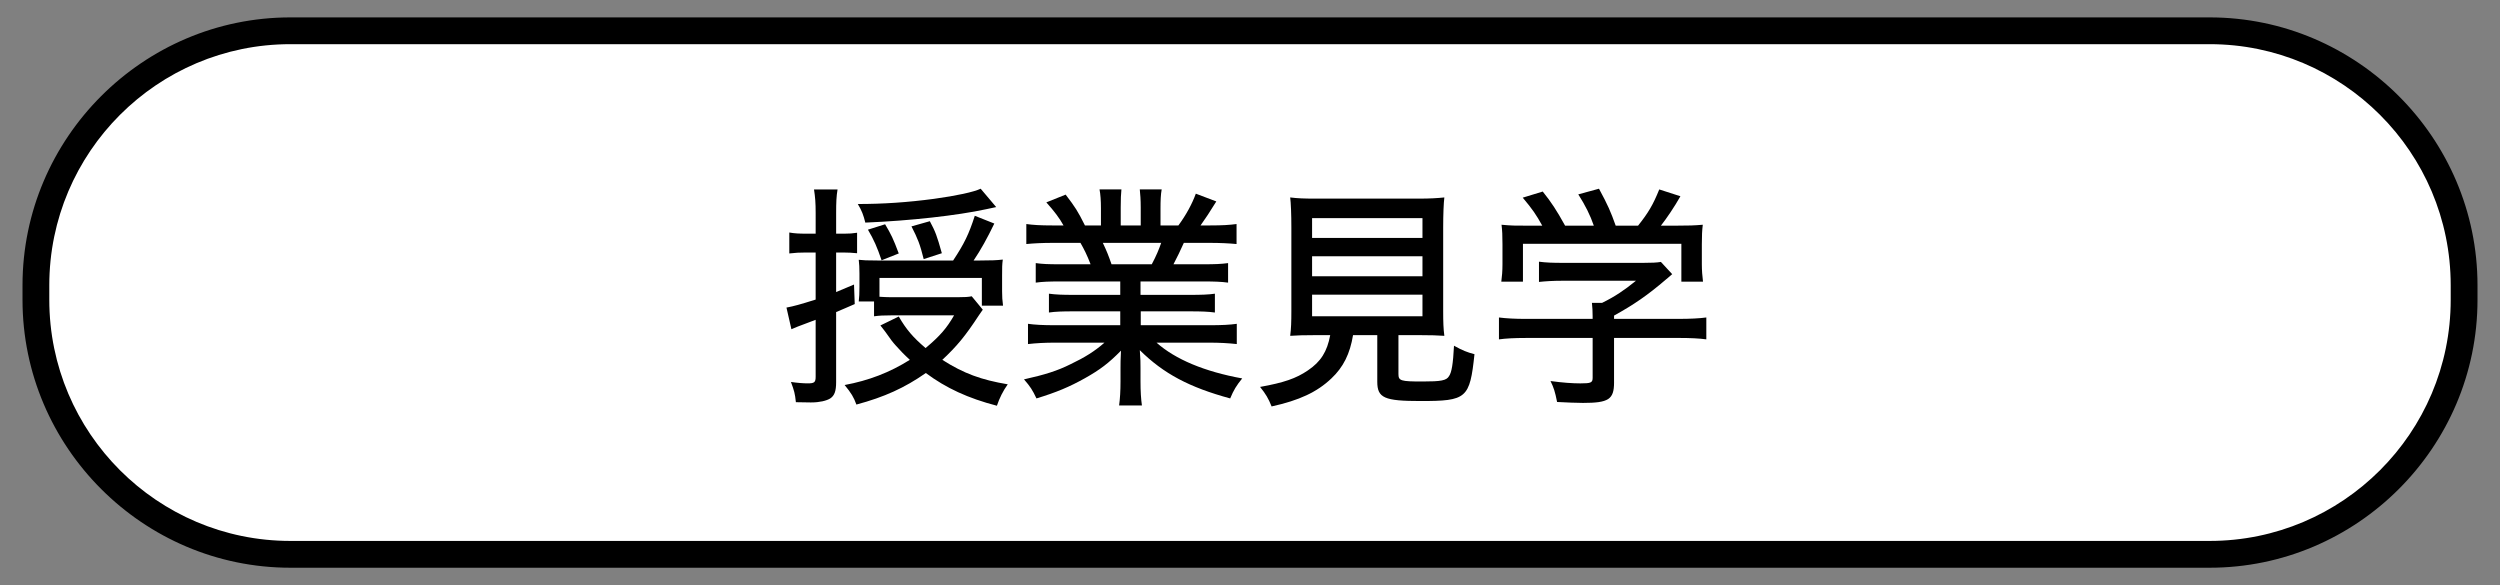
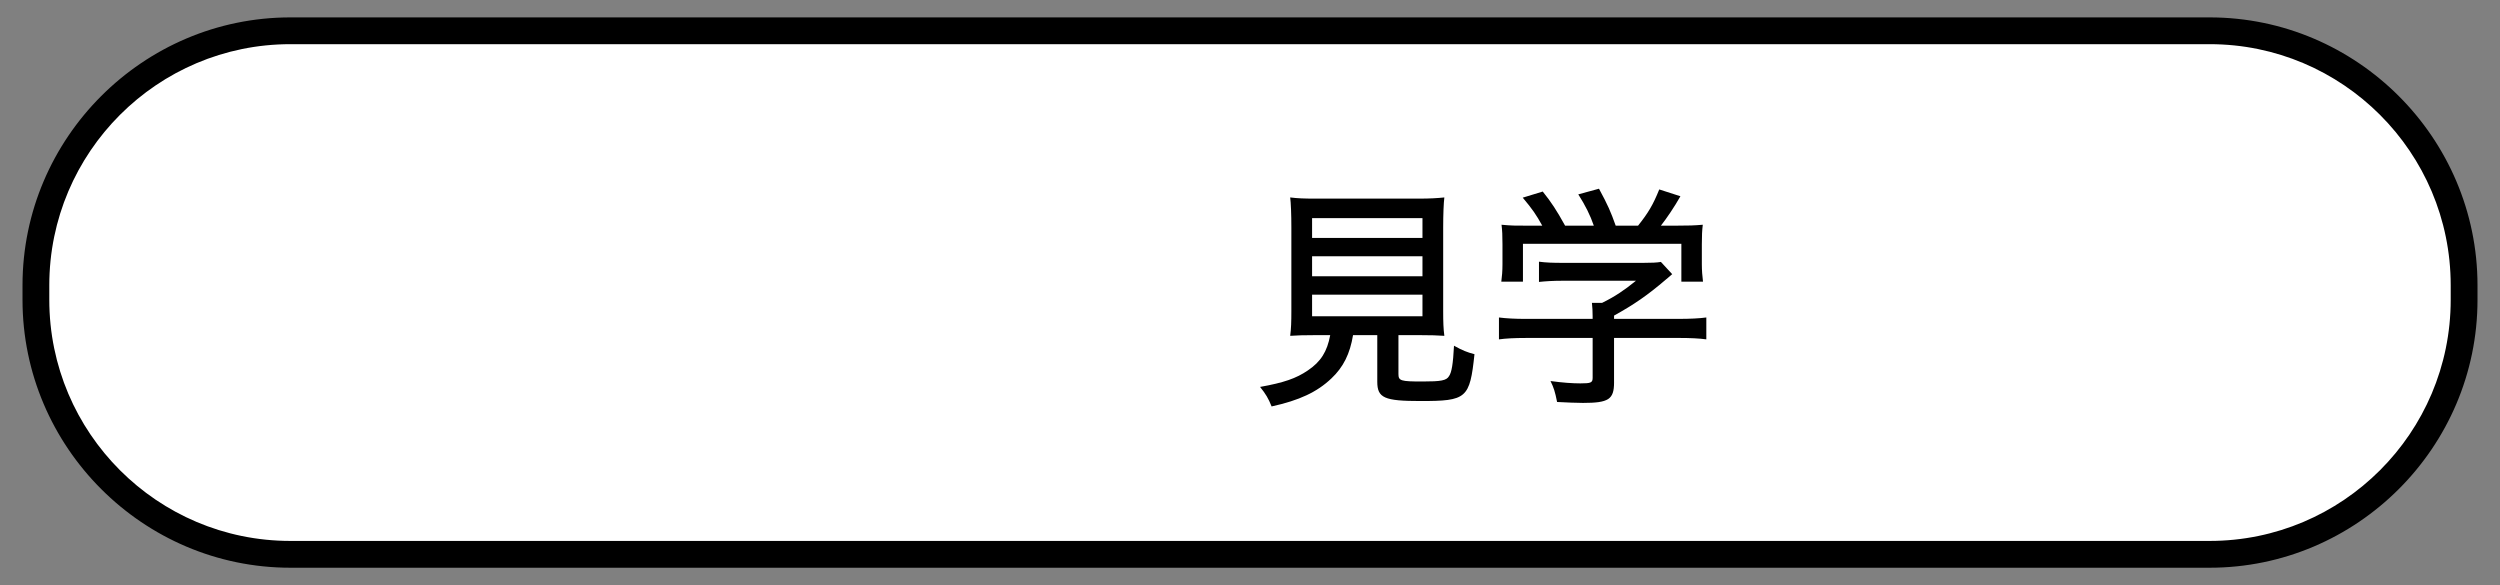
<svg xmlns="http://www.w3.org/2000/svg" version="1.1" id="レイヤー_1" x="0px" y="0px" width="235px" height="55px" viewBox="0 0 235 55" style="enable-background:new 0 0 235 55;" xml:space="preserve">
  <rect x="0" y="0" width="235" height="55" fill="#808080" stroke="none" />
  <style type="text/css">
	.st0{fill:#FFFFFF;}
</style>
  <g>
    <g>
      <path class="st0" d="M27.293,52.107c-13.188,0-23.918-10.73-23.918-23.919v-1.376    c0-13.188,10.73-23.918,23.918-23.918h180.413c13.188,0,23.919,10.73,23.919,23.918v1.376    c0,13.188-10.73,23.919-23.919,23.919H27.293z" />
      <path d="M207.706,4.152c12.495,0,22.66,10.165,22.66,22.66v1.375    c0,12.495-10.165,22.66-22.66,22.66H27.294c-12.495,0-22.66-10.165-22.66-22.66v-1.375    c0-12.495,10.165-22.66,22.66-22.66H207.706 M207.706,1.635H27.294    c-13.848,0-25.178,11.33-25.178,25.178v1.375c0,13.848,11.33,25.178,25.178,25.178h180.413    c13.848,0,25.178-11.33,25.178-25.178v-1.375C232.884,12.965,221.554,1.635,207.706,1.635    L207.706,1.635z" />
    </g>
    <g>
-       <path d="M76.672,20.041c0-0.996-0.044-1.504-0.155-2.234h2.213c-0.11,0.642-0.133,1.239-0.133,2.212v1.947    h0.774c0.487,0,0.752-0.022,1.195-0.088v1.925c-0.487-0.044-0.797-0.066-1.262-0.066h-0.708v3.717    c0.598-0.243,0.863-0.354,1.682-0.708l0.066,1.836c-0.797,0.354-0.974,0.42-1.748,0.752v6.593    c0,0.84-0.154,1.261-0.553,1.526c-0.354,0.221-1.018,0.376-1.77,0.376c-0.021,0-0.066,0-0.133,0    c-0.774-0.022-0.885-0.022-1.327-0.022c-0.089-0.841-0.155-1.062-0.465-1.903    c0.598,0.089,1.173,0.133,1.571,0.133c0.619,0,0.752-0.088,0.752-0.62v-5.354    c-0.818,0.31-0.863,0.332-0.996,0.376c-0.553,0.199-0.818,0.31-1.283,0.509l-0.464-2.035    c0.708-0.133,1.261-0.288,2.743-0.752v-4.425h-0.907c-0.575,0-1.018,0.022-1.57,0.089v-1.969    c0.486,0.088,0.929,0.11,1.593,0.11h0.885V20.041z M82.669,27.895c0.42,0.022,0.685,0.044,1.084,0.044    h6.239c0.686,0,1.04-0.022,1.35-0.088l1.04,1.261c-0.133,0.177-0.133,0.177-0.354,0.509    c-1.305,1.991-2.079,2.92-3.451,4.204c2.014,1.283,3.65,1.881,6.151,2.301    c-0.443,0.62-0.774,1.284-1.019,2.014c-2.721-0.708-4.778-1.66-6.682-3.076    c-1.991,1.394-3.894,2.257-6.526,2.965c-0.244-0.686-0.487-1.084-1.106-1.837    c2.257-0.42,4.226-1.172,6.129-2.367c-0.554-0.509-0.907-0.885-1.306-1.328    c-0.332-0.376-0.376-0.42-0.996-1.305c-0.243-0.332-0.266-0.332-0.465-0.598l1.726-0.841    c0.708,1.217,1.327,1.947,2.522,2.965c1.372-1.15,1.992-1.88,2.678-3.075h-5.886    c-0.752,0-1.15,0.022-1.637,0.088v-1.394h-1.438c0.044-0.42,0.066-0.73,0.066-1.35v-1.283    c0-0.531-0.022-0.907-0.066-1.283c0.399,0.044,0.752,0.066,1.77,0.066h7.102    c1.04-1.571,1.482-2.478,2.036-4.204l1.836,0.73c-0.664,1.372-1.261,2.456-1.947,3.474h0.598    c1.084,0,1.571-0.022,2.146-0.088c-0.066,0.487-0.066,0.73-0.066,1.504v1.482    c0,0.487,0.021,0.863,0.088,1.35h-1.991v-2.611h-9.624V27.895z M93.642,19.465    c-0.353,0.066-0.353,0.066-0.929,0.199c-2.766,0.597-7.125,1.084-11.373,1.261    c-0.177-0.708-0.331-1.128-0.707-1.748c2.389,0,4.691-0.155,7.168-0.487c2.102-0.288,3.739-0.642,4.381-0.951    L93.642,19.465z M82.868,24.466c-0.421-1.239-0.708-1.903-1.283-2.877l1.615-0.509    c0.575,0.974,0.752,1.328,1.283,2.744L82.868,24.466z M86.828,24.355c-0.353-1.416-0.553-1.903-1.15-3.075    l1.726-0.487c0.531,0.996,0.664,1.35,1.129,3.009L86.828,24.355z" />
-       <path d="M99.638,26.457c-1.04,0-1.638,0.022-2.279,0.11v-1.836c0.62,0.089,1.173,0.111,2.279,0.111h2.876    c-0.332-0.863-0.597-1.394-0.951-2.013h-2.544c-1.062,0-1.859,0.044-2.545,0.11v-1.88    c0.62,0.088,1.327,0.132,2.456,0.132h1.04c-0.376-0.686-0.863-1.327-1.615-2.168l1.815-0.73    c0.907,1.194,1.128,1.526,1.814,2.898h1.504v-1.615c0-0.708-0.044-1.328-0.133-1.77h2.058    c-0.044,0.398-0.066,0.929-0.066,1.704v1.681h1.881v-1.681c0-0.731-0.044-1.283-0.089-1.704h2.058    c-0.088,0.464-0.11,1.062-0.11,1.77v1.615h1.682c0.731-0.996,1.283-2.013,1.638-2.987l1.925,0.731    c-0.554,0.907-1.084,1.704-1.482,2.256h0.885c1.173,0,1.836-0.044,2.5-0.132v1.88    c-0.708-0.066-1.504-0.11-2.589-0.11h-2.367c-0.353,0.796-0.598,1.283-0.974,2.013h2.788    c1.128,0,1.682-0.022,2.346-0.111v1.836c-0.664-0.088-1.262-0.11-2.346-0.11h-5.886v1.261h4.669    c1.018,0,1.726-0.022,2.323-0.111v1.77c-0.62-0.088-1.306-0.11-2.323-0.11h-4.646v1.305h6.394    c1.305,0,1.991-0.044,2.633-0.133v1.903c-0.818-0.088-1.615-0.133-2.611-0.133h-4.934    c1.77,1.571,4.514,2.722,8.054,3.363c-0.554,0.685-0.797,1.084-1.129,1.88    c-3.827-1.04-6.261-2.323-8.496-4.536c0.066,0.841,0.066,1.195,0.066,1.682v1.261    c0,0.929,0.045,1.637,0.133,2.257h-2.146c0.088-0.642,0.133-1.35,0.133-2.279v-1.217    c0-0.509,0-0.752,0.044-1.659c-1.15,1.172-1.969,1.792-3.385,2.588c-1.461,0.819-2.678,1.328-4.559,1.903    c-0.376-0.796-0.575-1.106-1.172-1.792c1.969-0.442,3.119-0.796,4.402-1.438c1.306-0.62,2.257-1.217,3.164-2.014    h-4.603c-1.018,0-1.792,0.044-2.588,0.133v-1.903c0.642,0.088,1.35,0.133,2.588,0.133h6.085v-1.305h-4.425    c-0.996,0-1.682,0.022-2.279,0.11v-1.77c0.642,0.088,1.283,0.111,2.279,0.111h4.425v-1.261H99.638z     M108.267,24.842c0.42-0.796,0.664-1.371,0.885-2.013h-5.487c0.377,0.796,0.51,1.128,0.819,2.013H108.267z" />
      <path d="M123.712,31.502c-1.173,0-1.815,0.022-2.434,0.066c0.088-0.664,0.11-1.328,0.11-2.323v-7.854    c0-1.261-0.044-2.301-0.11-2.832c0.685,0.089,1.35,0.111,2.322,0.111h9.846c0.93,0,1.704-0.044,2.323-0.111    c-0.066,0.509-0.11,1.615-0.11,2.832v7.854c0,1.018,0.022,1.682,0.11,2.323    c-0.575-0.044-1.35-0.066-2.39-0.066h-1.925v3.651c0,0.642,0.199,0.708,2.257,0.708    c1.748,0,2.257-0.089,2.5-0.509c0.244-0.353,0.377-1.128,0.465-2.854c0.797,0.442,1.239,0.62,1.925,0.796    c-0.442,4.16-0.73,4.403-5.066,4.403c-3.407,0-4.071-0.288-4.071-1.814v-4.381h-2.278    c-0.288,1.748-0.907,3.009-2.036,4.071c-1.35,1.283-3.009,2.058-5.619,2.633    c-0.31-0.774-0.554-1.173-1.084-1.836c2.234-0.399,3.385-0.796,4.491-1.549    c1.217-0.819,1.815-1.77,2.102-3.319H123.712z M123.336,22.364h10.376v-1.858h-10.376V22.364z     M123.336,25.97h10.376v-1.881h-10.376V25.97z M123.336,29.732h10.376v-2.036h-10.376V29.732z" />
      <path d="M151.721,35.949c0,1.593-0.509,1.925-2.92,1.925c-0.531,0-1.66-0.044-2.435-0.088    c-0.198-0.996-0.309-1.328-0.619-1.969c1.129,0.155,2.08,0.221,2.81,0.221    c0.996,0,1.151-0.066,1.151-0.531v-3.739h-6.262c-1.106,0-1.903,0.044-2.545,0.133v-2.058    c0.687,0.088,1.527,0.133,2.522,0.133h6.284v-0.244c0-0.442-0.022-0.863-0.066-1.261h0.951    c1.217-0.597,2.102-1.195,3.186-2.08h-6.947c-0.841,0-1.549,0.044-2.168,0.111v-1.903    c0.642,0.088,1.327,0.11,2.213,0.11h7.589c0.818,0,1.261-0.022,1.659-0.088l1.062,1.15    c-0.31,0.288-0.53,0.442-0.597,0.509c-1.704,1.46-2.987,2.346-4.868,3.385v0.31h6.106    c1.019,0,1.925-0.044,2.567-0.133v2.058c-0.643-0.089-1.483-0.133-2.589-0.133h-6.085V35.949z     M144.973,21.213c-0.575-1.04-0.907-1.527-1.836-2.633l1.88-0.575c0.819,1.018,1.306,1.77,2.103,3.208h2.699    c-0.332-0.974-0.797-1.903-1.46-2.943l1.946-0.531c0.841,1.549,1.106,2.168,1.571,3.474h2.102    c0.951-1.195,1.416-1.969,1.991-3.407l1.991,0.642c-0.575,1.018-1.283,2.058-1.836,2.766h1.283    c1.416,0,1.836-0.022,2.655-0.088c-0.066,0.553-0.089,1.018-0.089,1.837v1.88    c0,0.575,0.044,1.107,0.11,1.637h-2.035v-3.562h-14.891v3.562h-2.035c0.066-0.487,0.11-1.018,0.11-1.637    v-1.88c0-0.819-0.021-1.284-0.088-1.837c0.951,0.088,1.238,0.088,2.588,0.088H144.973z" />
    </g>
  </g>
</svg>